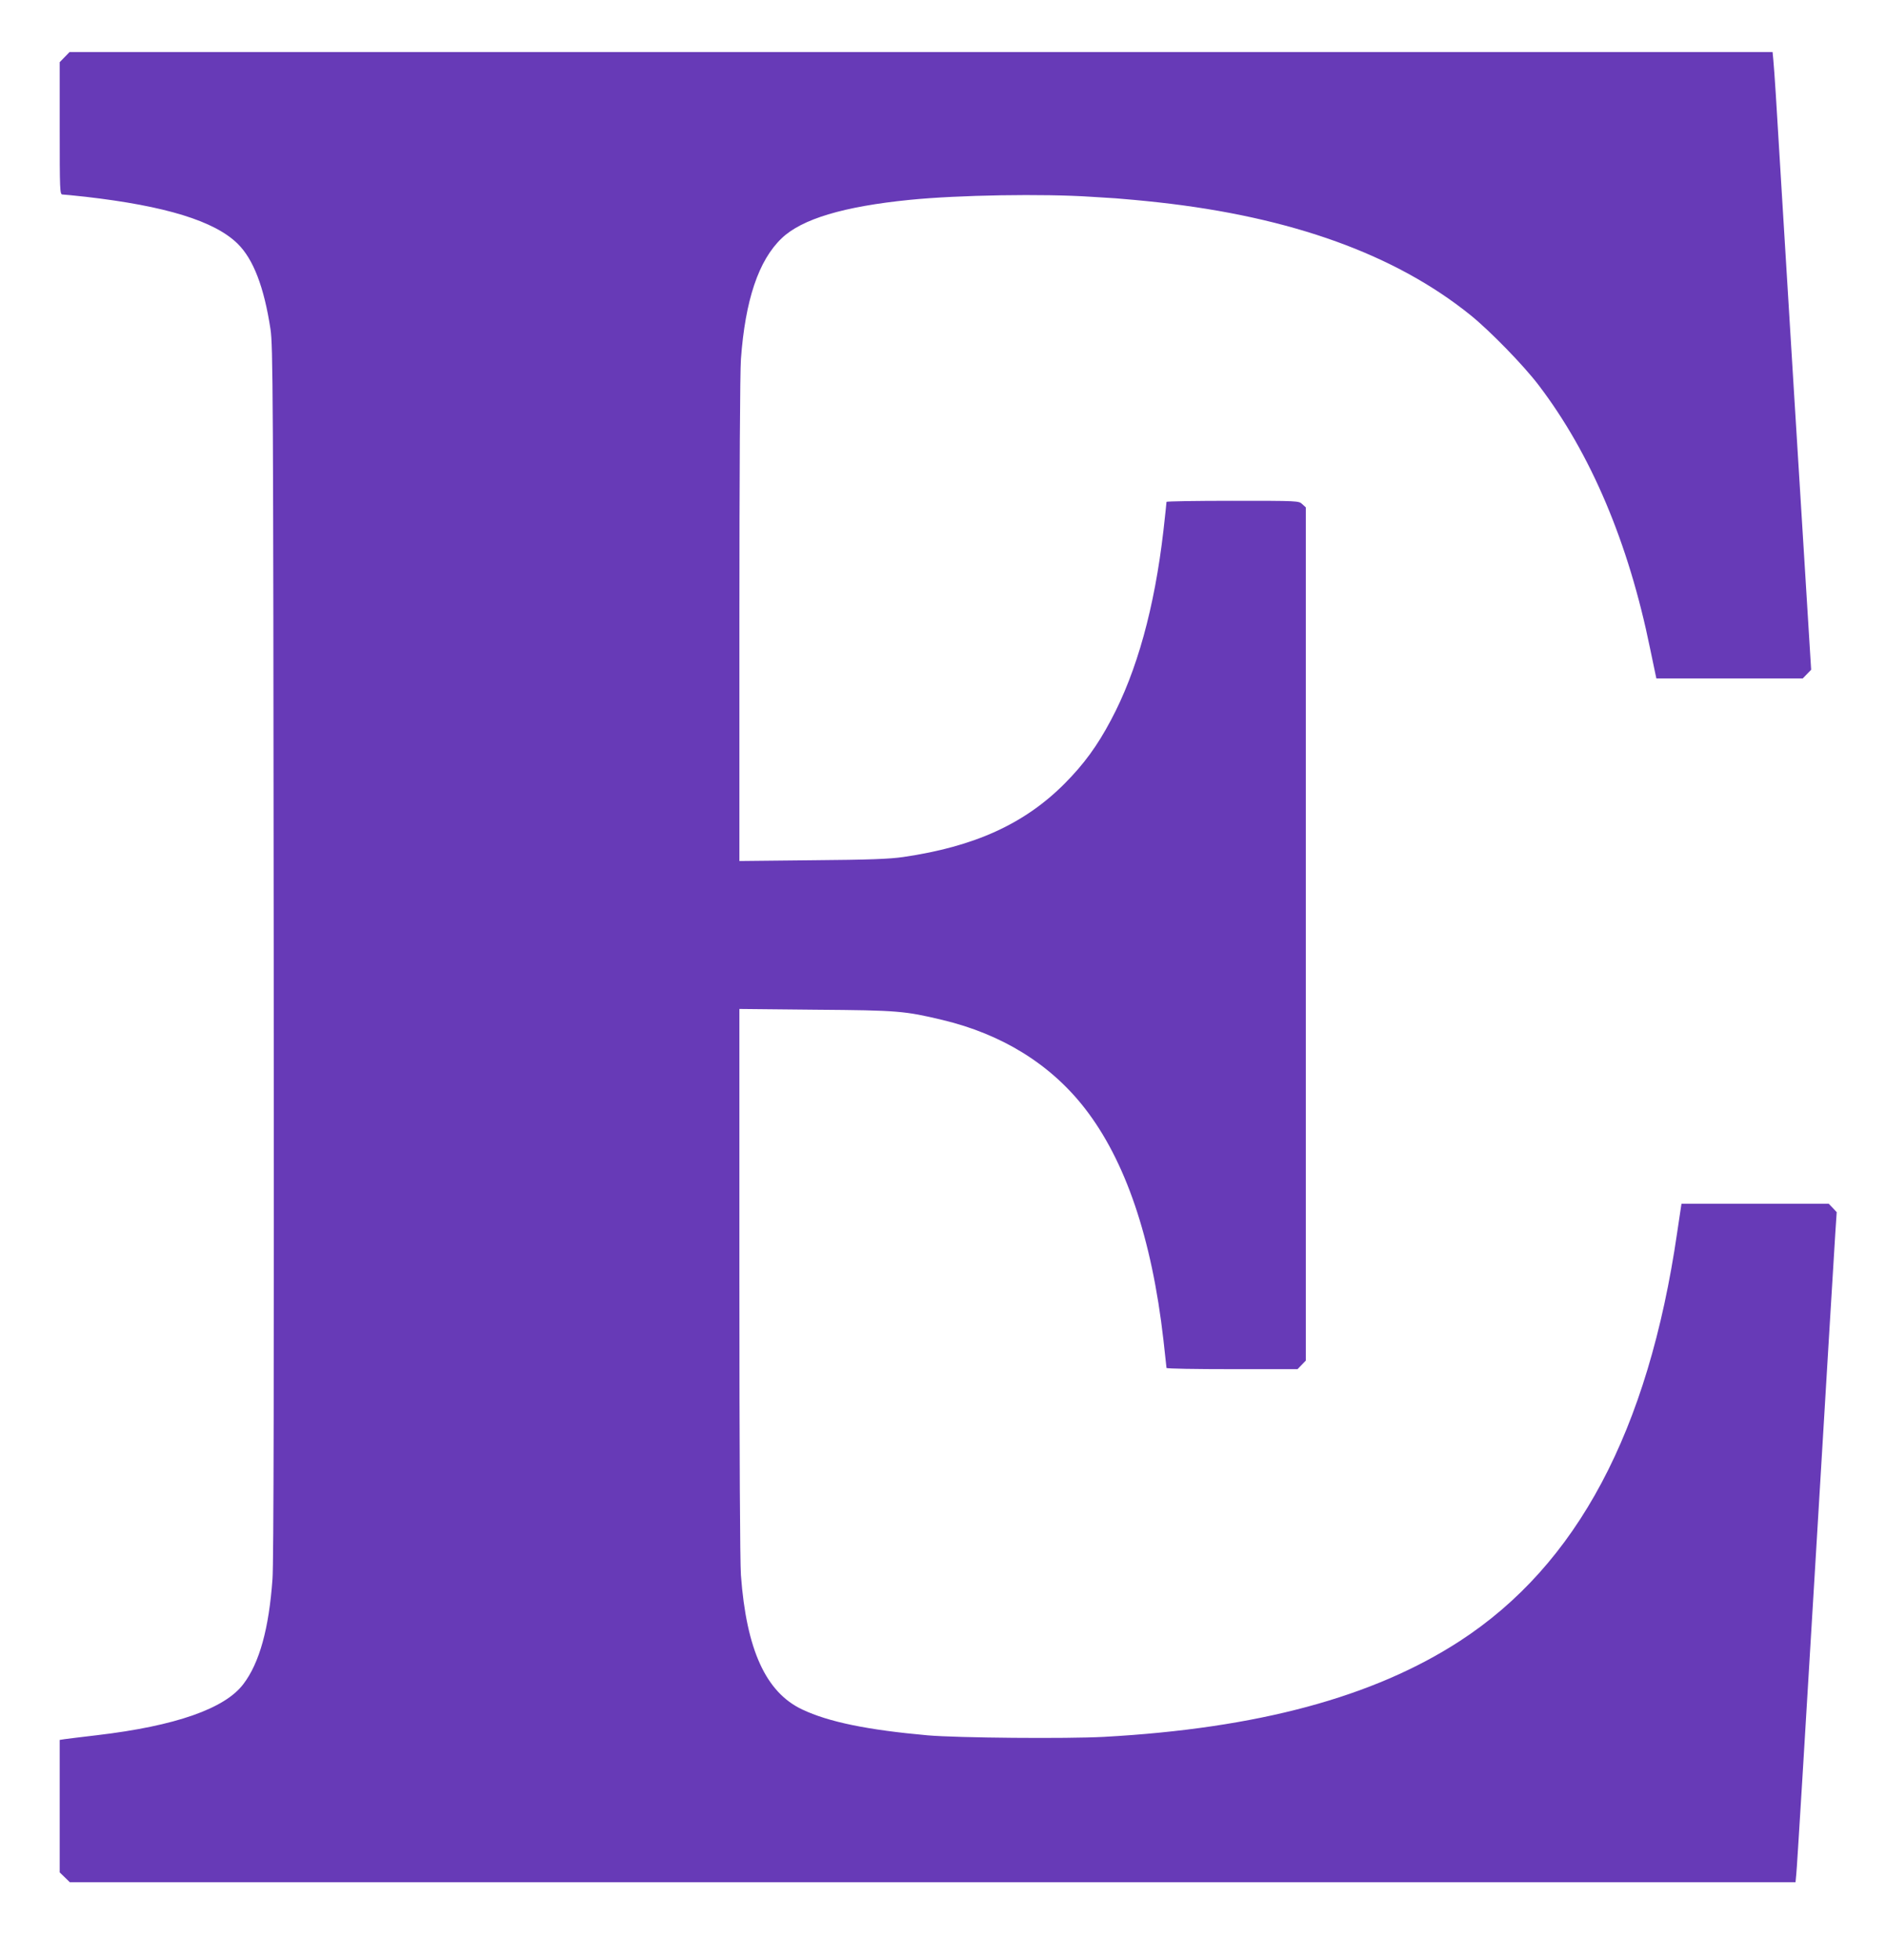
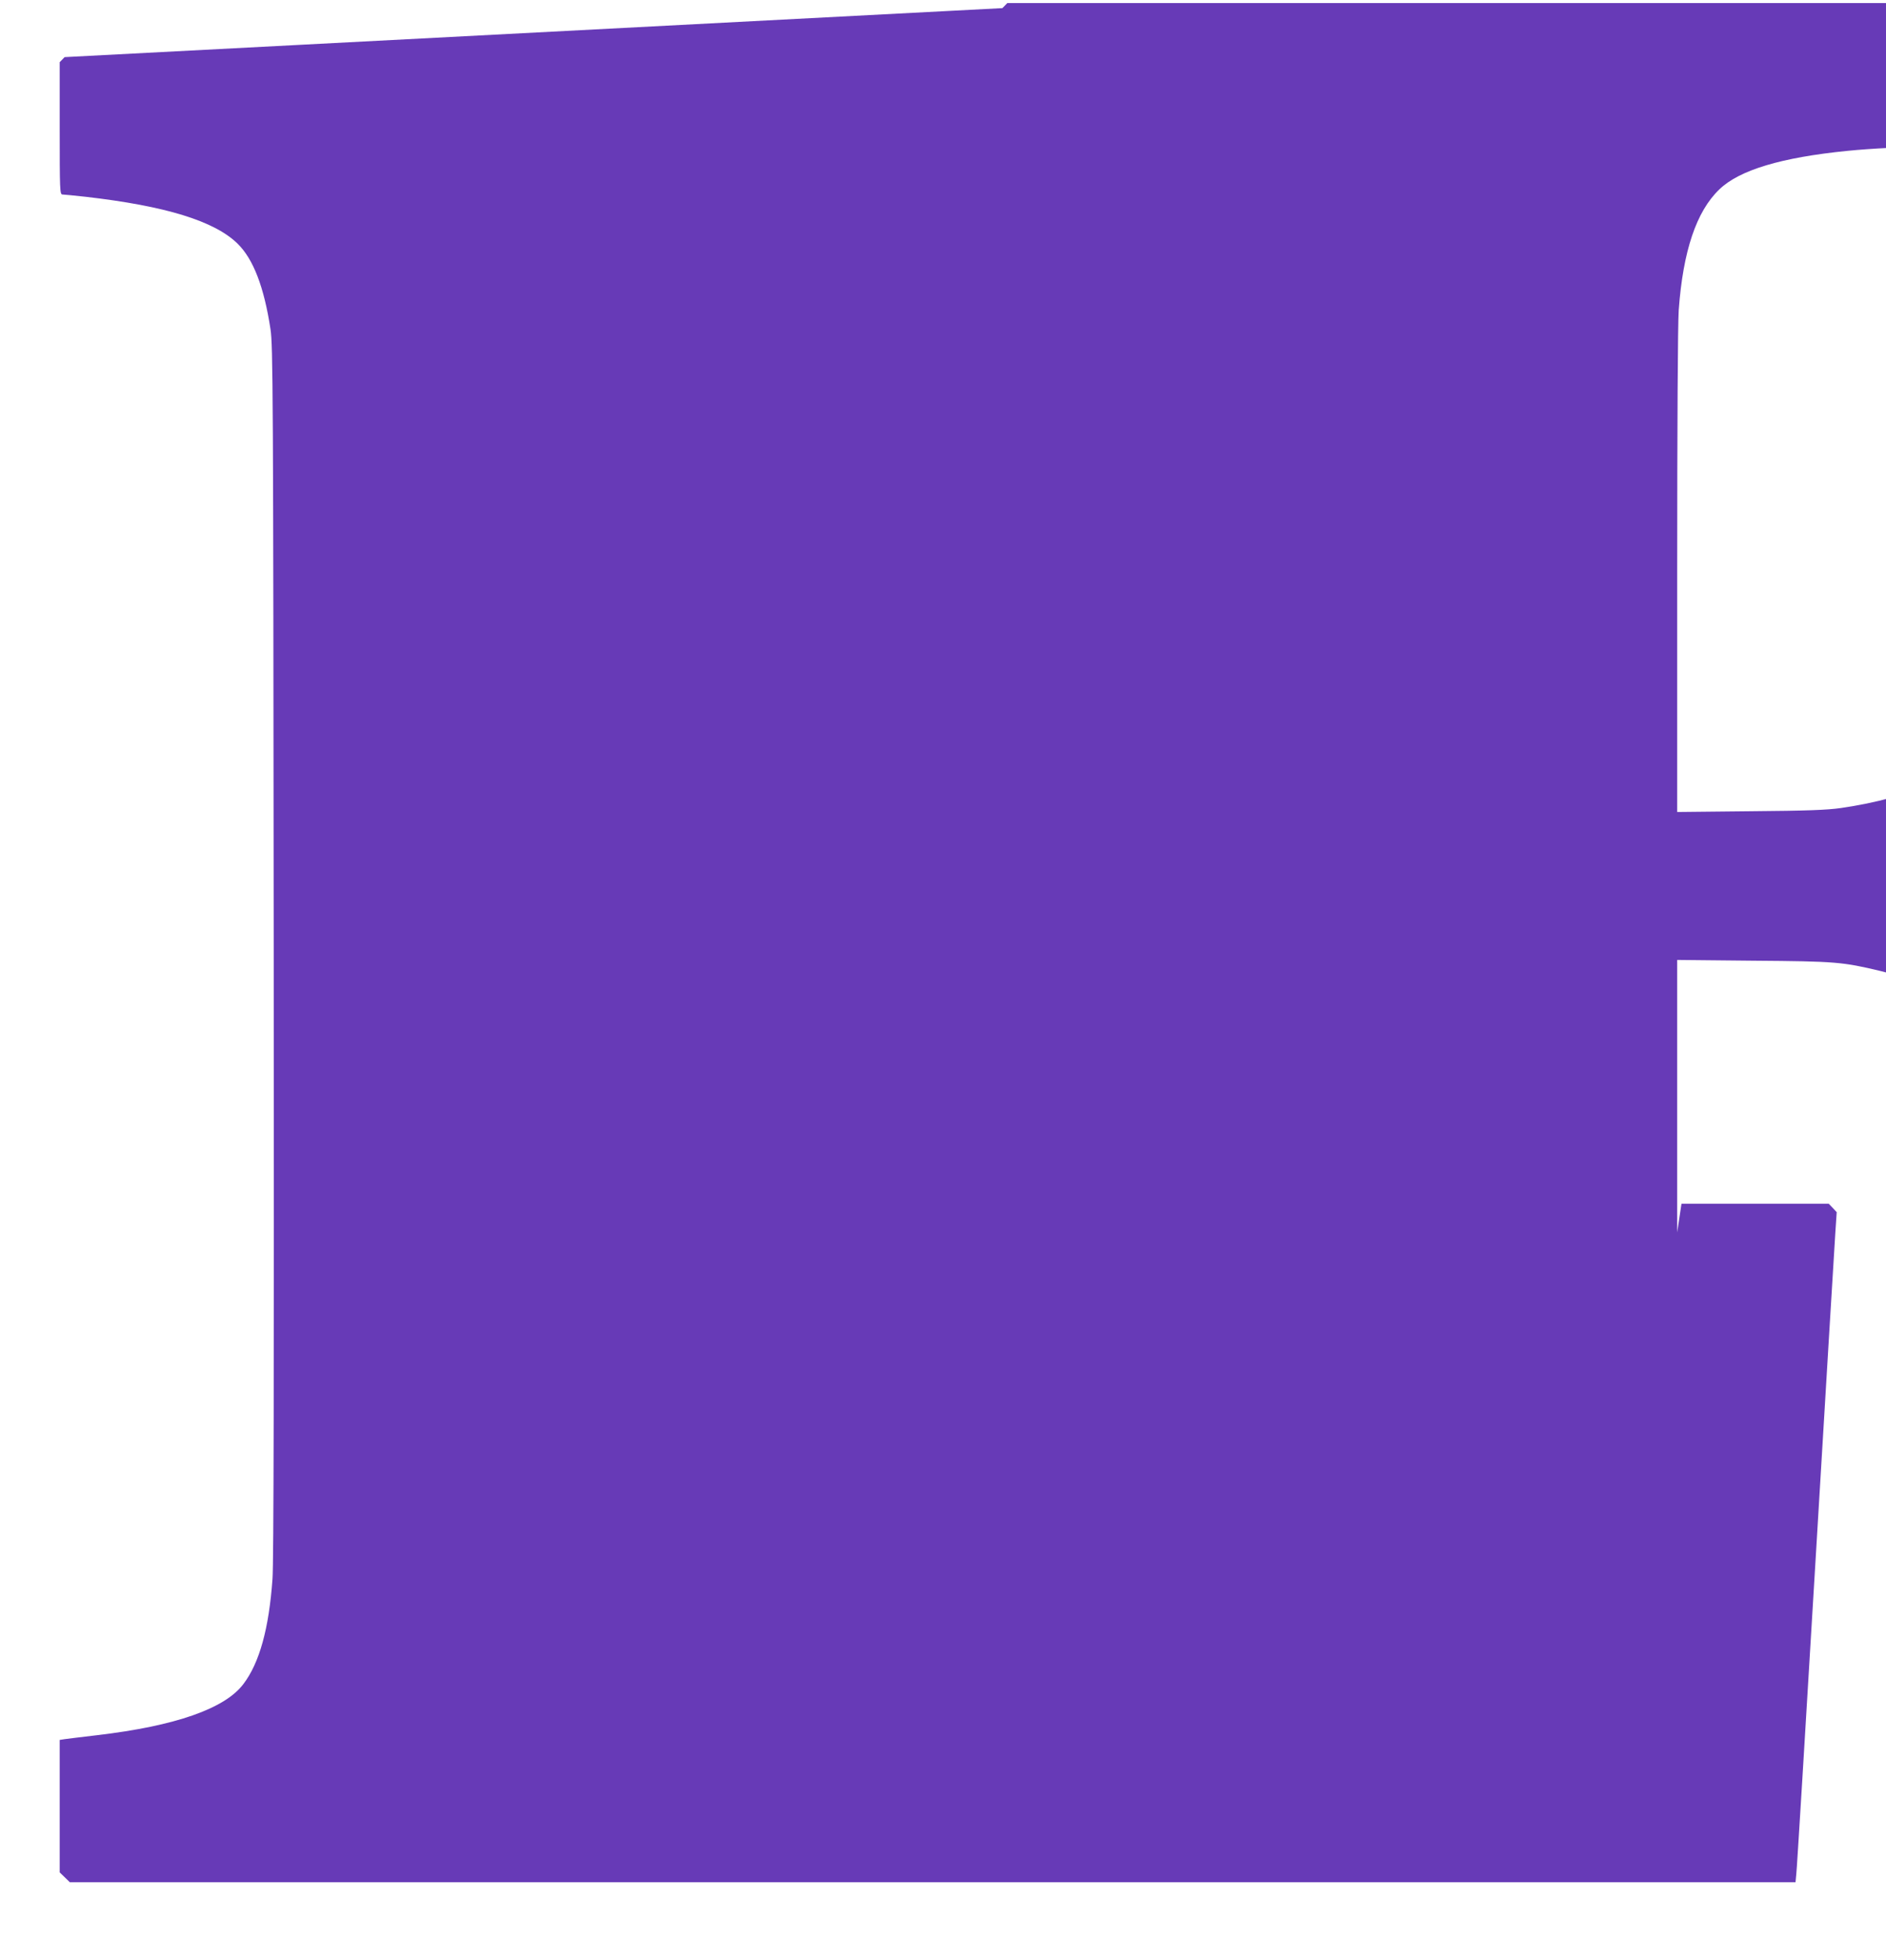
<svg xmlns="http://www.w3.org/2000/svg" version="1.0" width="1232pt" height="1280pt" viewBox="0 0 1232 1280" preserveAspectRatio="xMidYMid meet">
  <g transform="translate(0,1280) scale(0.1,-0.1)" fill="#673ab7" stroke="none">
-     <path d="M422 12427 l-32 -33 0 -432 c0 -405 1 -432 18 -432 9 0 78 -7 152 -15 522 -60 841 -158 992 -306 103 -101 173 -283 215 -559 16 -108 18 -362 21 -4065 2 -2727 0 -3995 -8 -4095 -23 -324 -85 -548 -190 -686 -121 -161 -445 -274 -955 -334 -99 -12 -195 -23 -213 -26 l-32 -5 0 -432 0 -433 33 -32 33 -32 5636 0 5637 0 5 53 c4 28 60 952 126 2052 66 1100 124 2061 129 2135 l9 135 -26 28 -26 27 -481 0 -481 0 -28 -187 c-189 -1299 -654 -2171 -1421 -2669 -564 -366 -1322 -570 -2324 -625 -244 -13 -953 -7 -1151 10 -392 35 -647 87 -820 169 -237 112 -364 389 -400 877 -6 89 -10 791 -10 1918 l0 1779 498 -5 c540 -4 581 -8 829 -67 389 -93 705 -289 928 -575 266 -341 439 -848 515 -1515 11 -96 20 -178 20 -182 0 -5 193 -8 428 -8 l428 0 27 28 27 28 0 2785 0 2786 -23 21 c-23 22 -26 22 -455 22 -238 0 -432 -3 -432 -7 0 -5 -9 -89 -20 -187 -58 -503 -173 -920 -343 -1238 -89 -168 -176 -287 -302 -414 -263 -264 -589 -412 -1055 -480 -90 -13 -220 -18 -592 -21 l-478 -5 0 1569 c0 939 4 1624 10 1708 28 385 115 645 266 789 131 126 405 208 836 251 317 32 876 41 1188 20 36 -2 108 -7 160 -10 52 -4 176 -15 275 -26 872 -96 1550 -341 2040 -736 128 -103 348 -329 446 -458 342 -449 587 -1029 728 -1720 17 -82 33 -160 36 -172 l5 -23 478 0 478 0 28 29 27 28 -111 1794 c-60 987 -115 1871 -120 1964 -6 94 -13 194 -16 223 l-5 52 -5563 0 -5562 0 -32 -33z" />
+     <path d="M422 12427 l-32 -33 0 -432 c0 -405 1 -432 18 -432 9 0 78 -7 152 -15 522 -60 841 -158 992 -306 103 -101 173 -283 215 -559 16 -108 18 -362 21 -4065 2 -2727 0 -3995 -8 -4095 -23 -324 -85 -548 -190 -686 -121 -161 -445 -274 -955 -334 -99 -12 -195 -23 -213 -26 l-32 -5 0 -432 0 -433 33 -32 33 -32 5636 0 5637 0 5 53 c4 28 60 952 126 2052 66 1100 124 2061 129 2135 l9 135 -26 28 -26 27 -481 0 -481 0 -28 -187 l0 1779 498 -5 c540 -4 581 -8 829 -67 389 -93 705 -289 928 -575 266 -341 439 -848 515 -1515 11 -96 20 -178 20 -182 0 -5 193 -8 428 -8 l428 0 27 28 27 28 0 2785 0 2786 -23 21 c-23 22 -26 22 -455 22 -238 0 -432 -3 -432 -7 0 -5 -9 -89 -20 -187 -58 -503 -173 -920 -343 -1238 -89 -168 -176 -287 -302 -414 -263 -264 -589 -412 -1055 -480 -90 -13 -220 -18 -592 -21 l-478 -5 0 1569 c0 939 4 1624 10 1708 28 385 115 645 266 789 131 126 405 208 836 251 317 32 876 41 1188 20 36 -2 108 -7 160 -10 52 -4 176 -15 275 -26 872 -96 1550 -341 2040 -736 128 -103 348 -329 446 -458 342 -449 587 -1029 728 -1720 17 -82 33 -160 36 -172 l5 -23 478 0 478 0 28 29 27 28 -111 1794 c-60 987 -115 1871 -120 1964 -6 94 -13 194 -16 223 l-5 52 -5563 0 -5562 0 -32 -33z" />
  </g>
</svg>